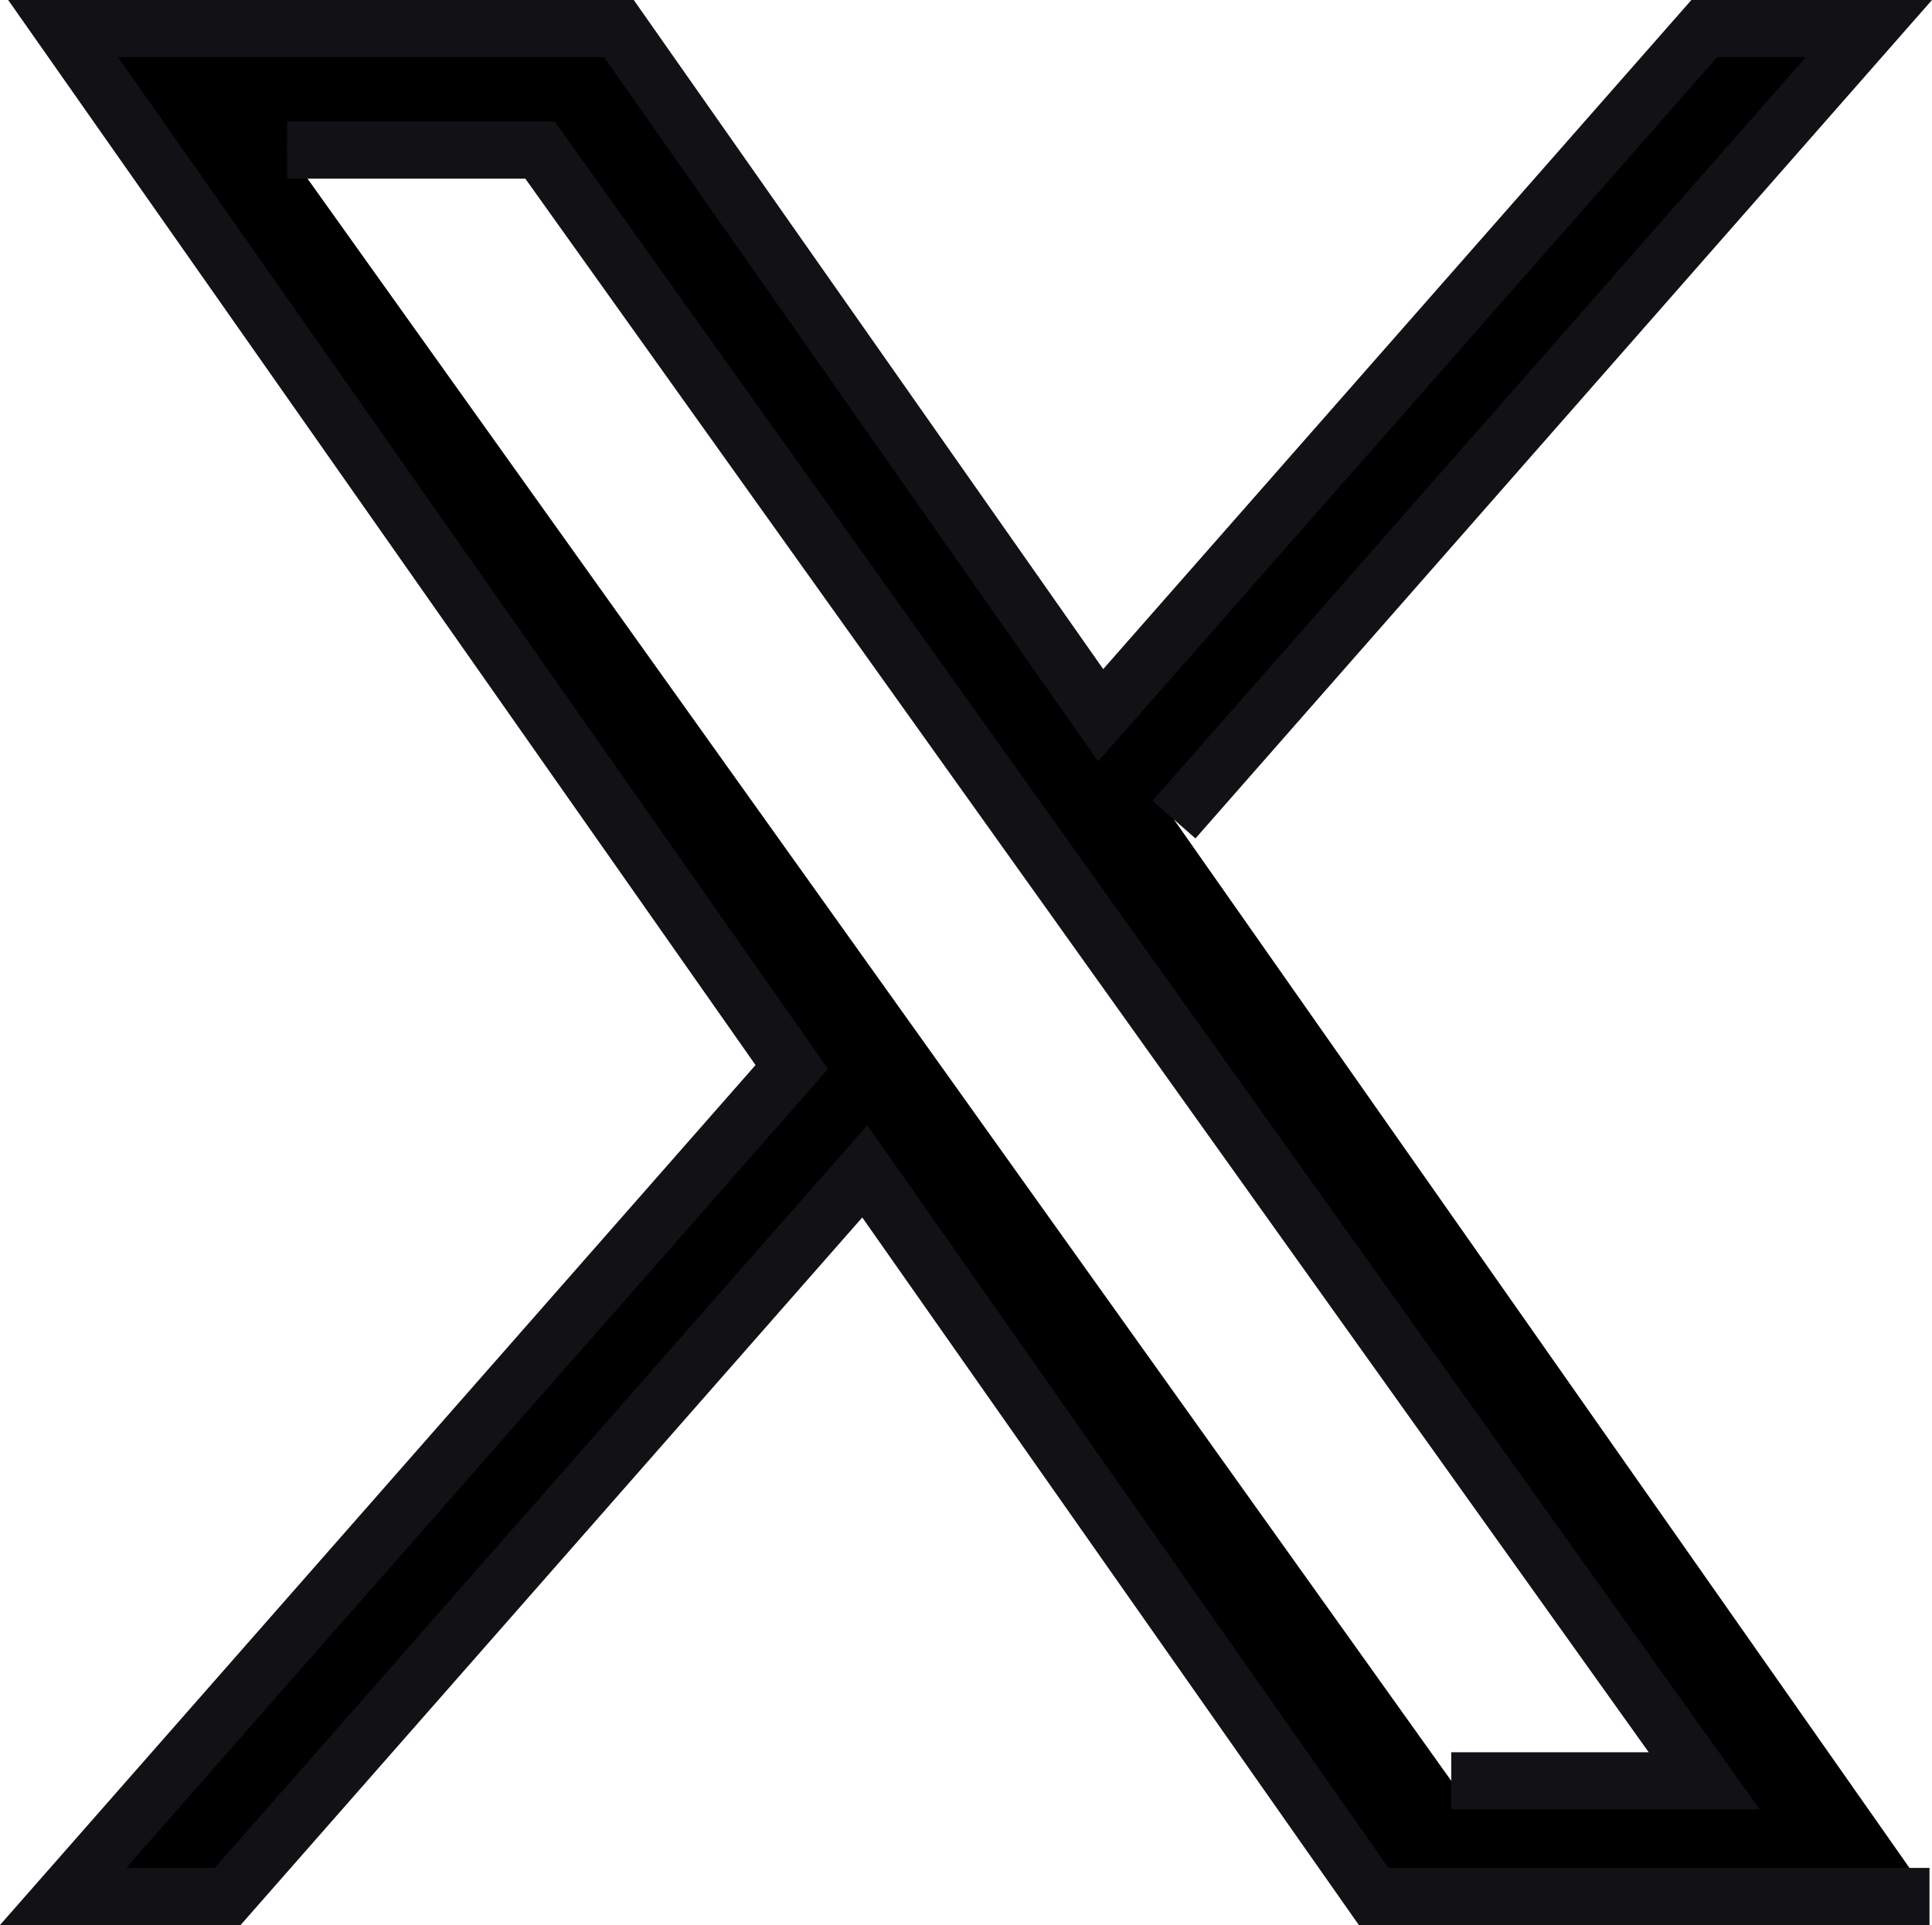
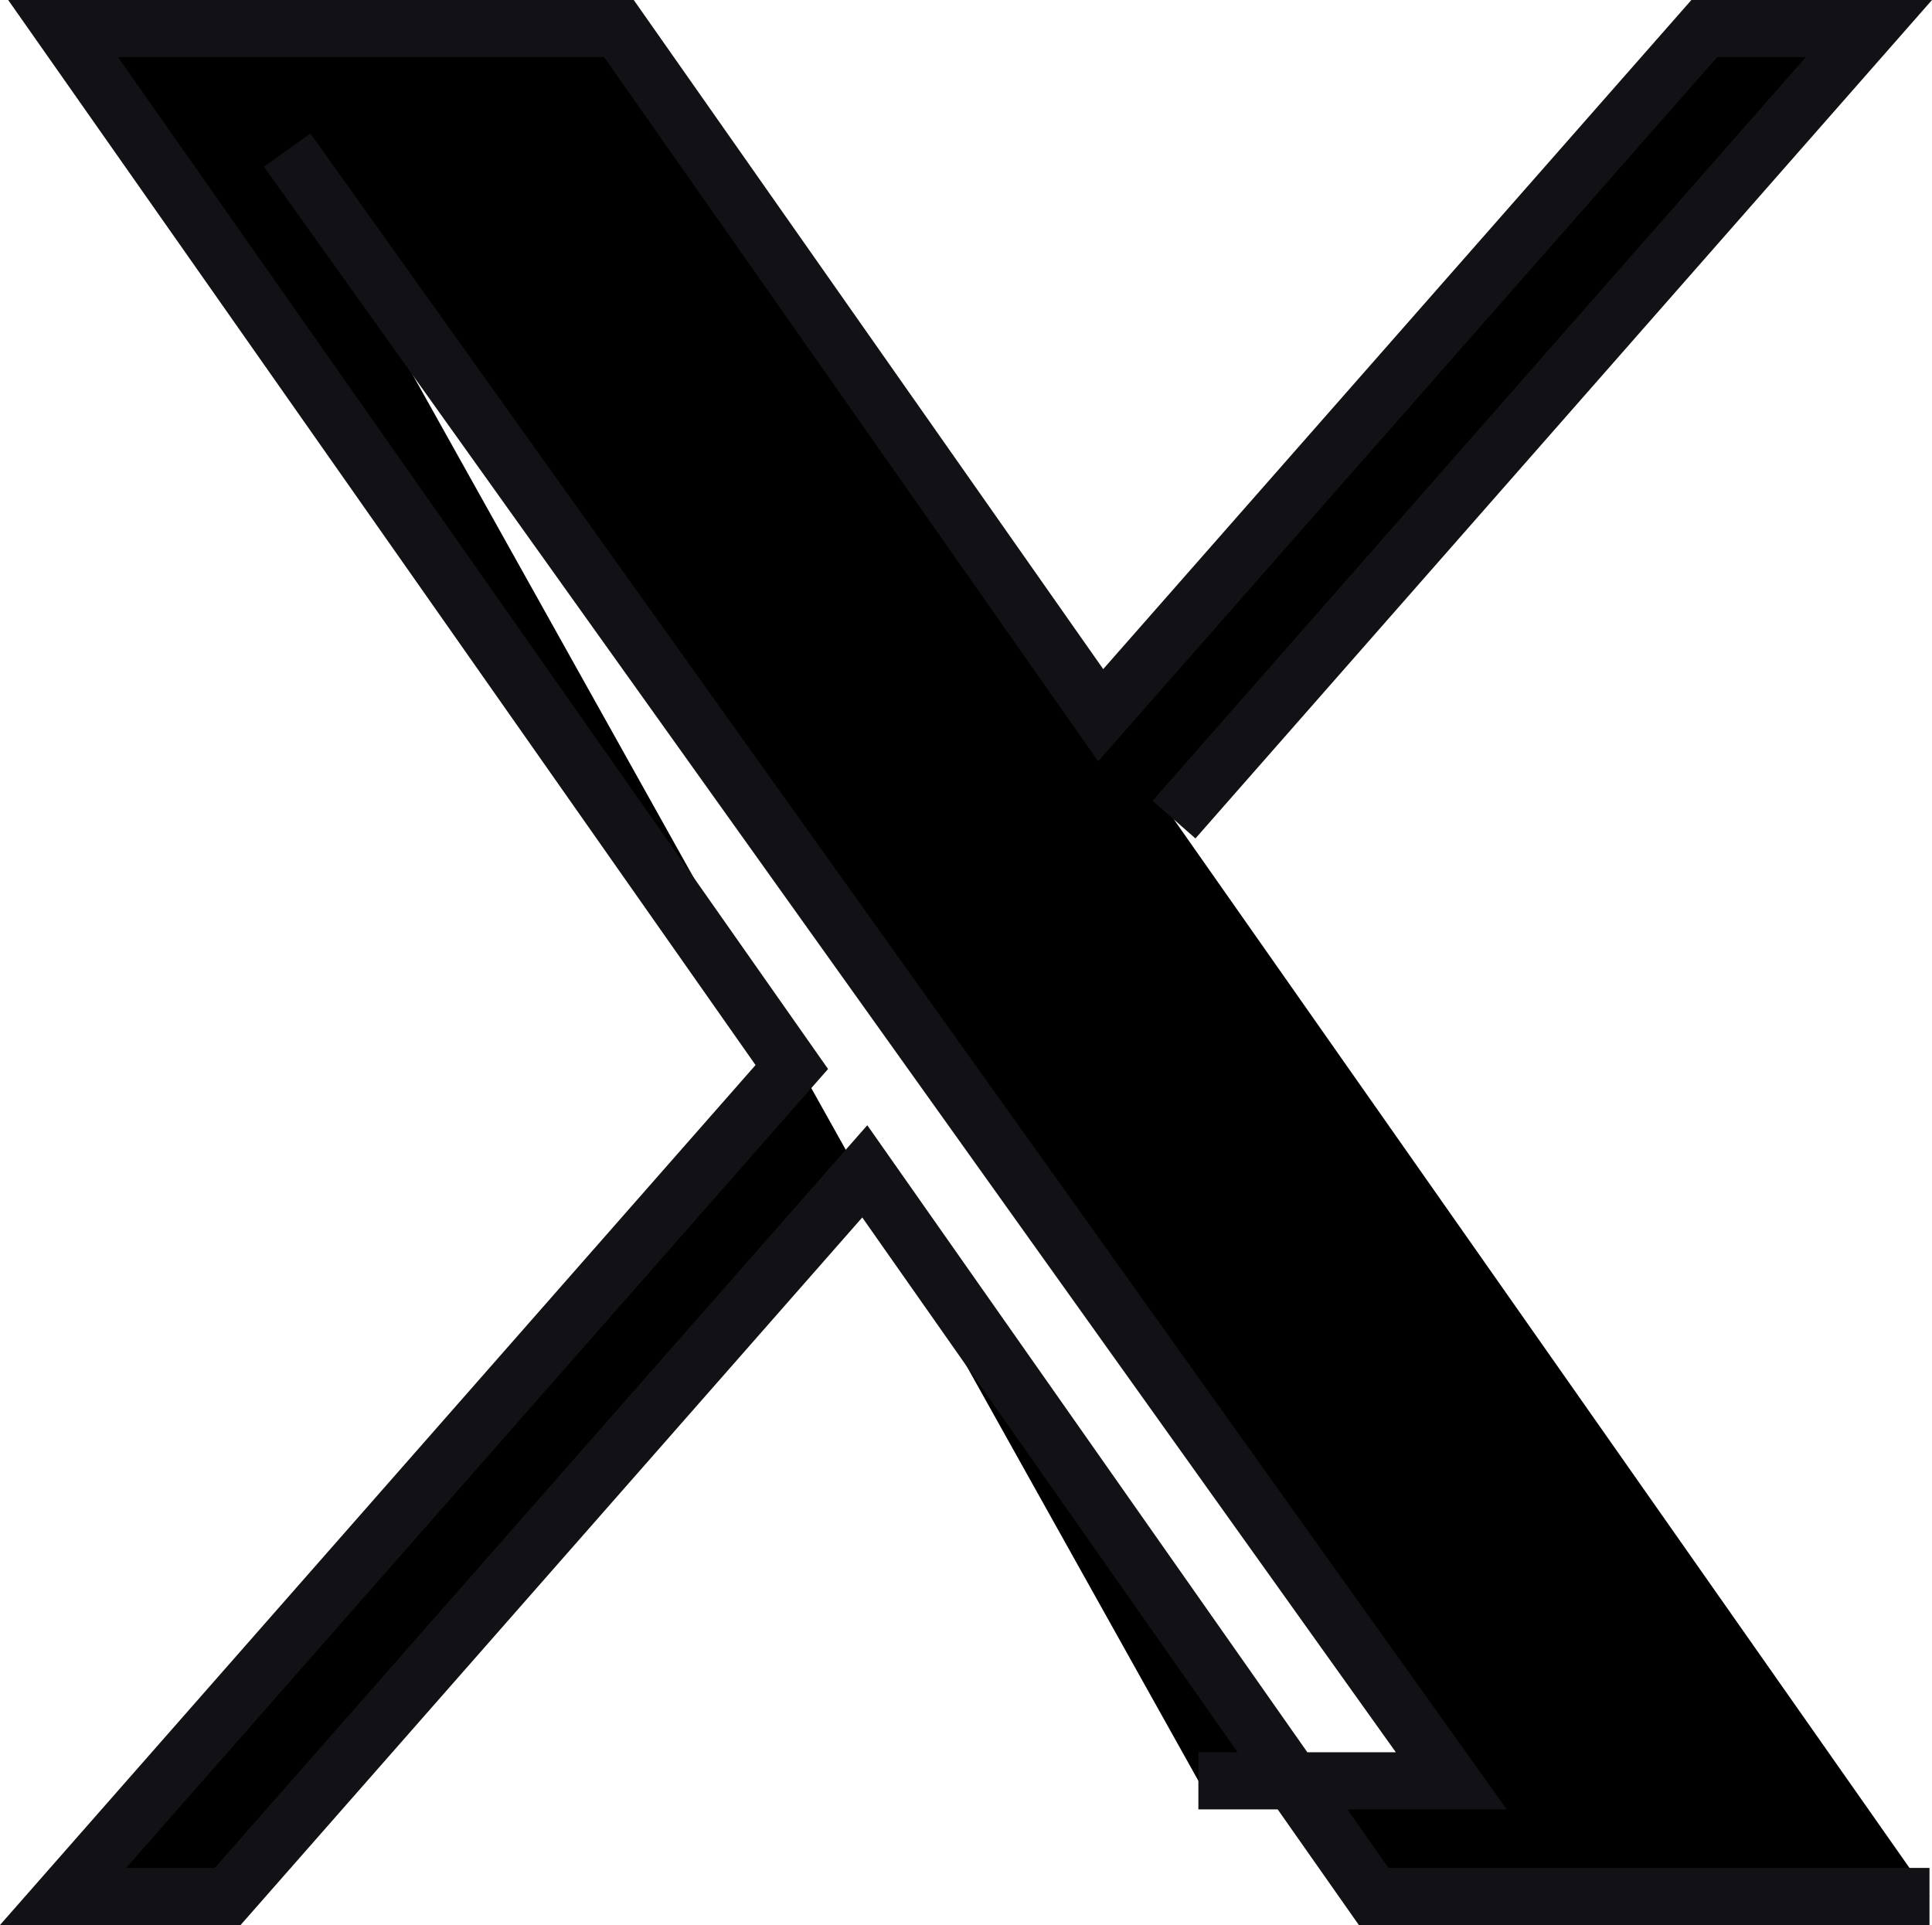
<svg xmlns="http://www.w3.org/2000/svg" width="33.838" height="33.716" viewBox="0 0 33.838 33.716">
-   <path id="X_logo_2023_original" d="M19.457,13.855,31.628,0H28.745L18.173,12.027,9.735,0H0L12.763,18.189,0,32.716H2.883l11.158-12.7,8.913,12.7h9.735M3.924,2.129H8.353l20.39,28.562h-4.43" transform="translate(1.105 0.5)" stroke="#121216" stroke-width="1" />
+   <path id="X_logo_2023_original" d="M19.457,13.855,31.628,0H28.745L18.173,12.027,9.735,0H0L12.763,18.189,0,32.716H2.883l11.158-12.7,8.913,12.7h9.735M3.924,2.129l20.39,28.562h-4.43" transform="translate(1.105 0.5)" stroke="#121216" stroke-width="1" />
</svg>